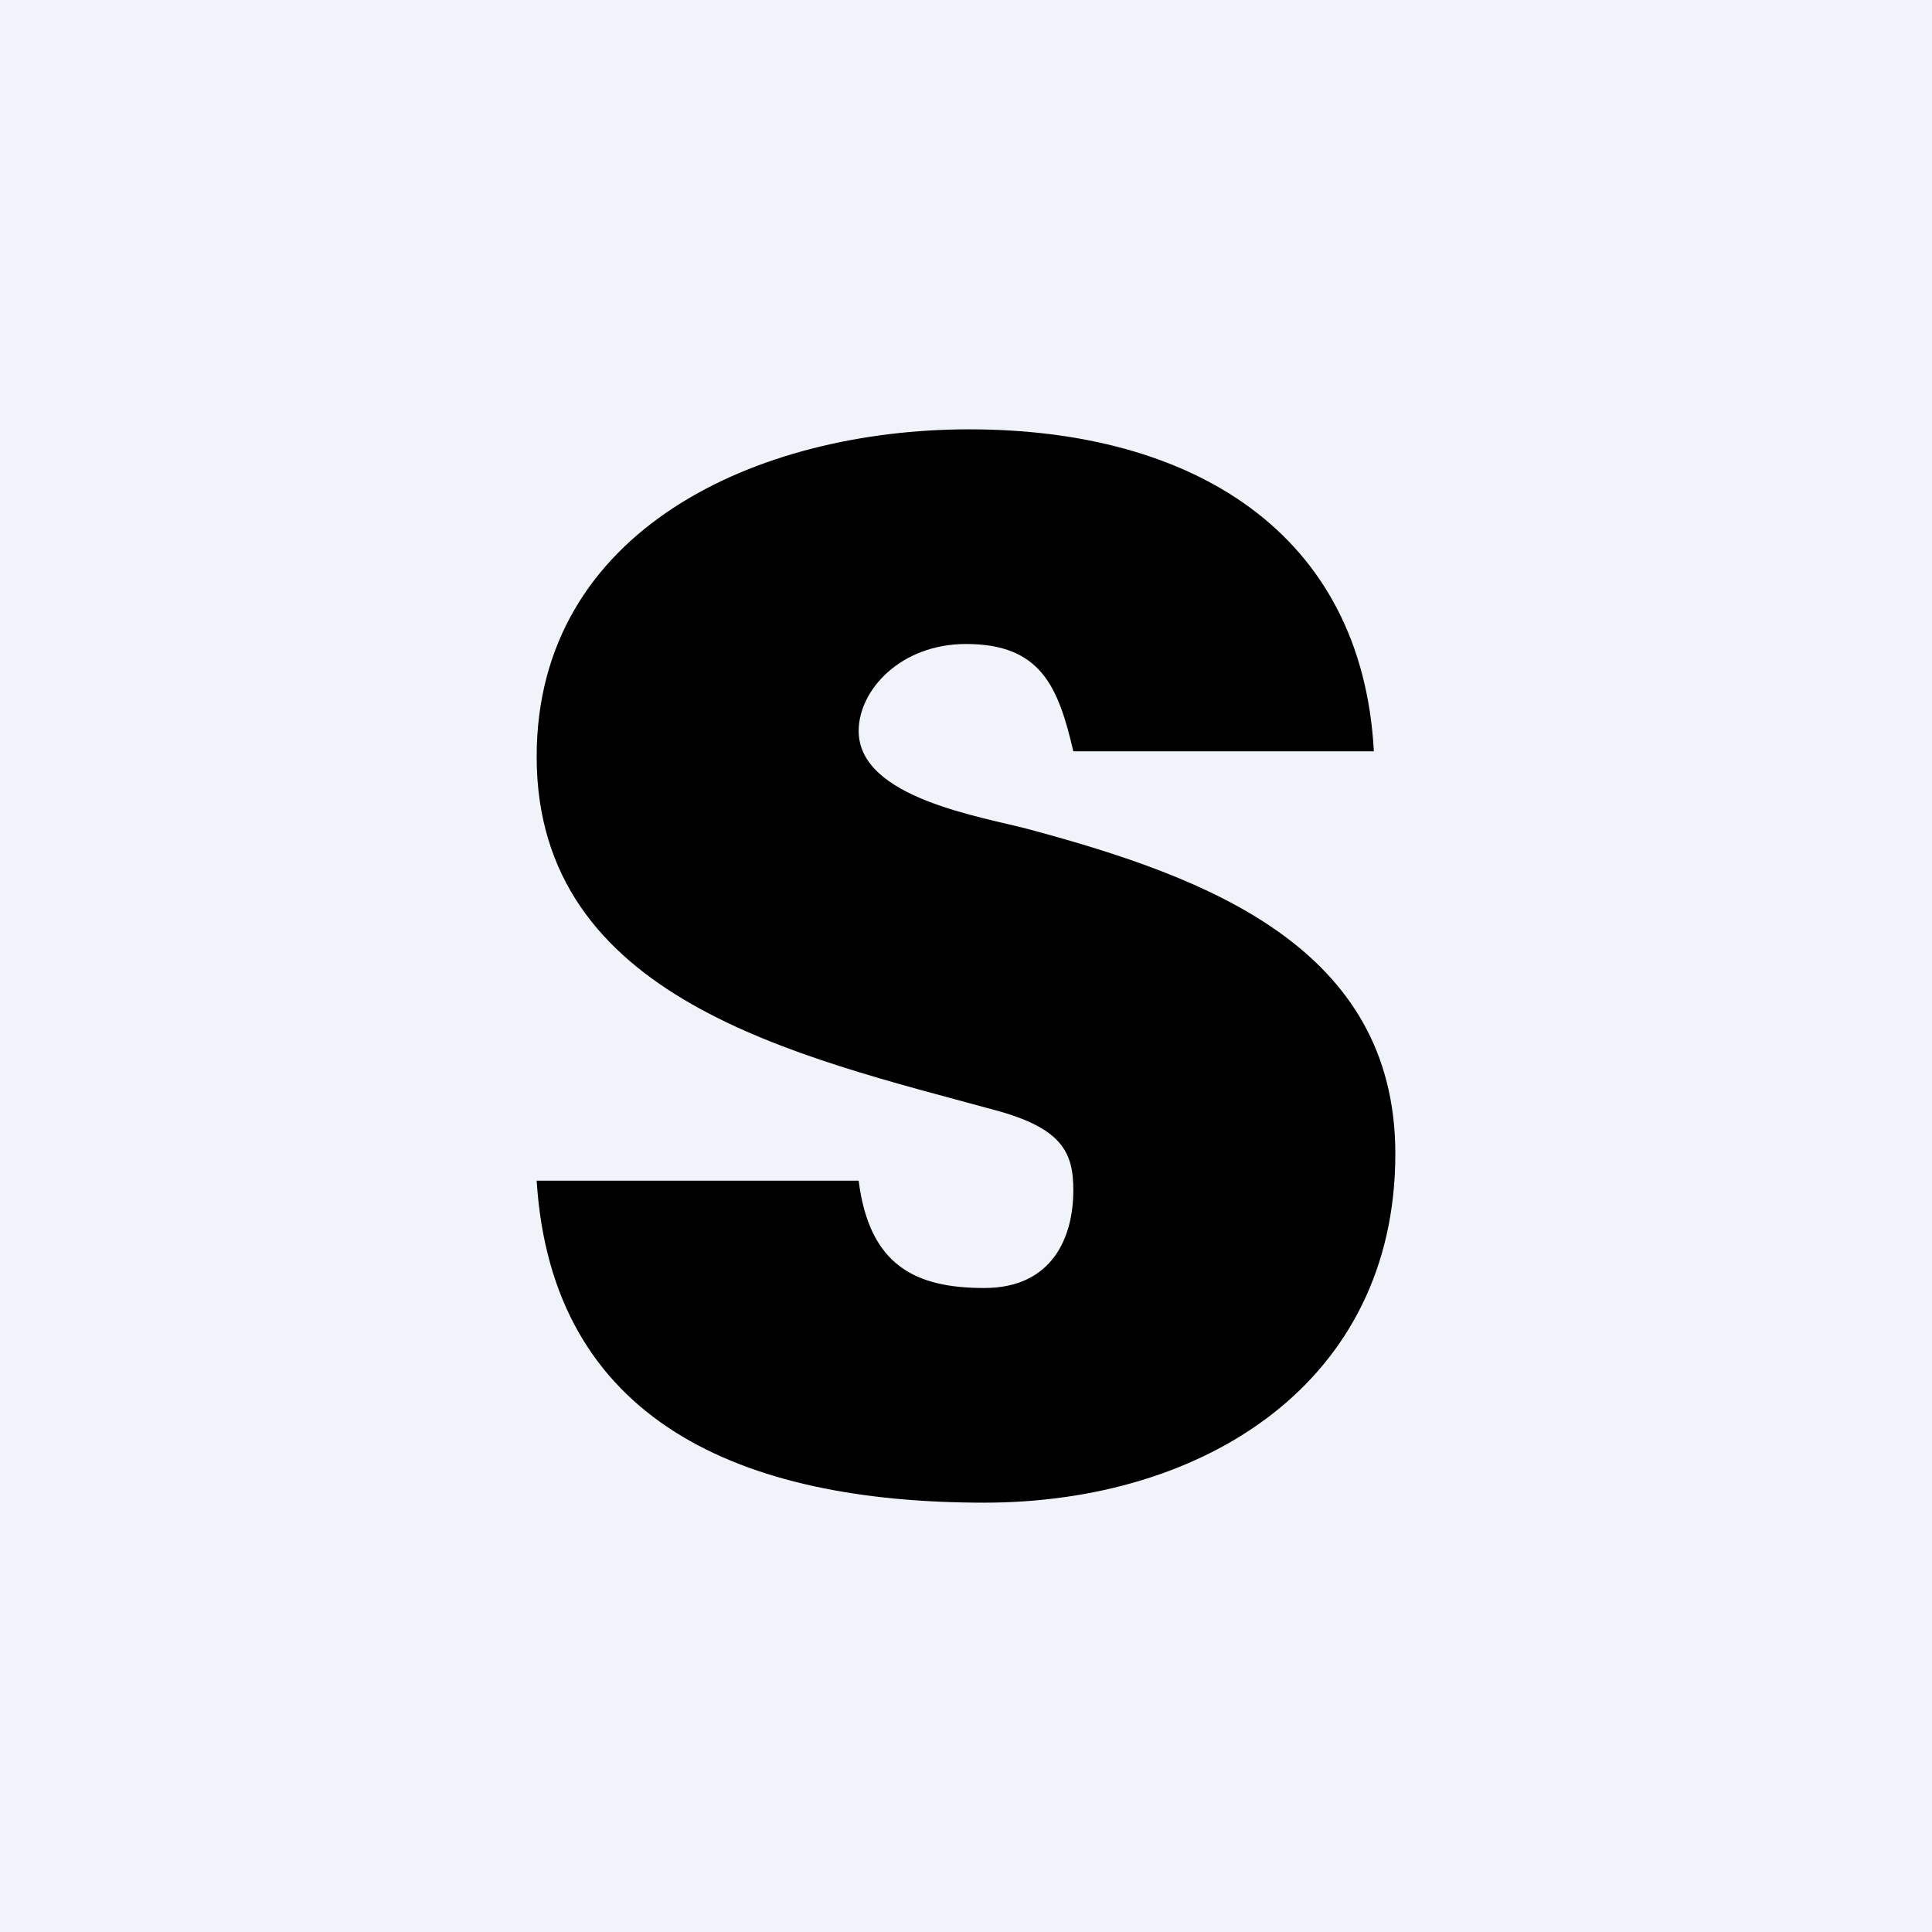
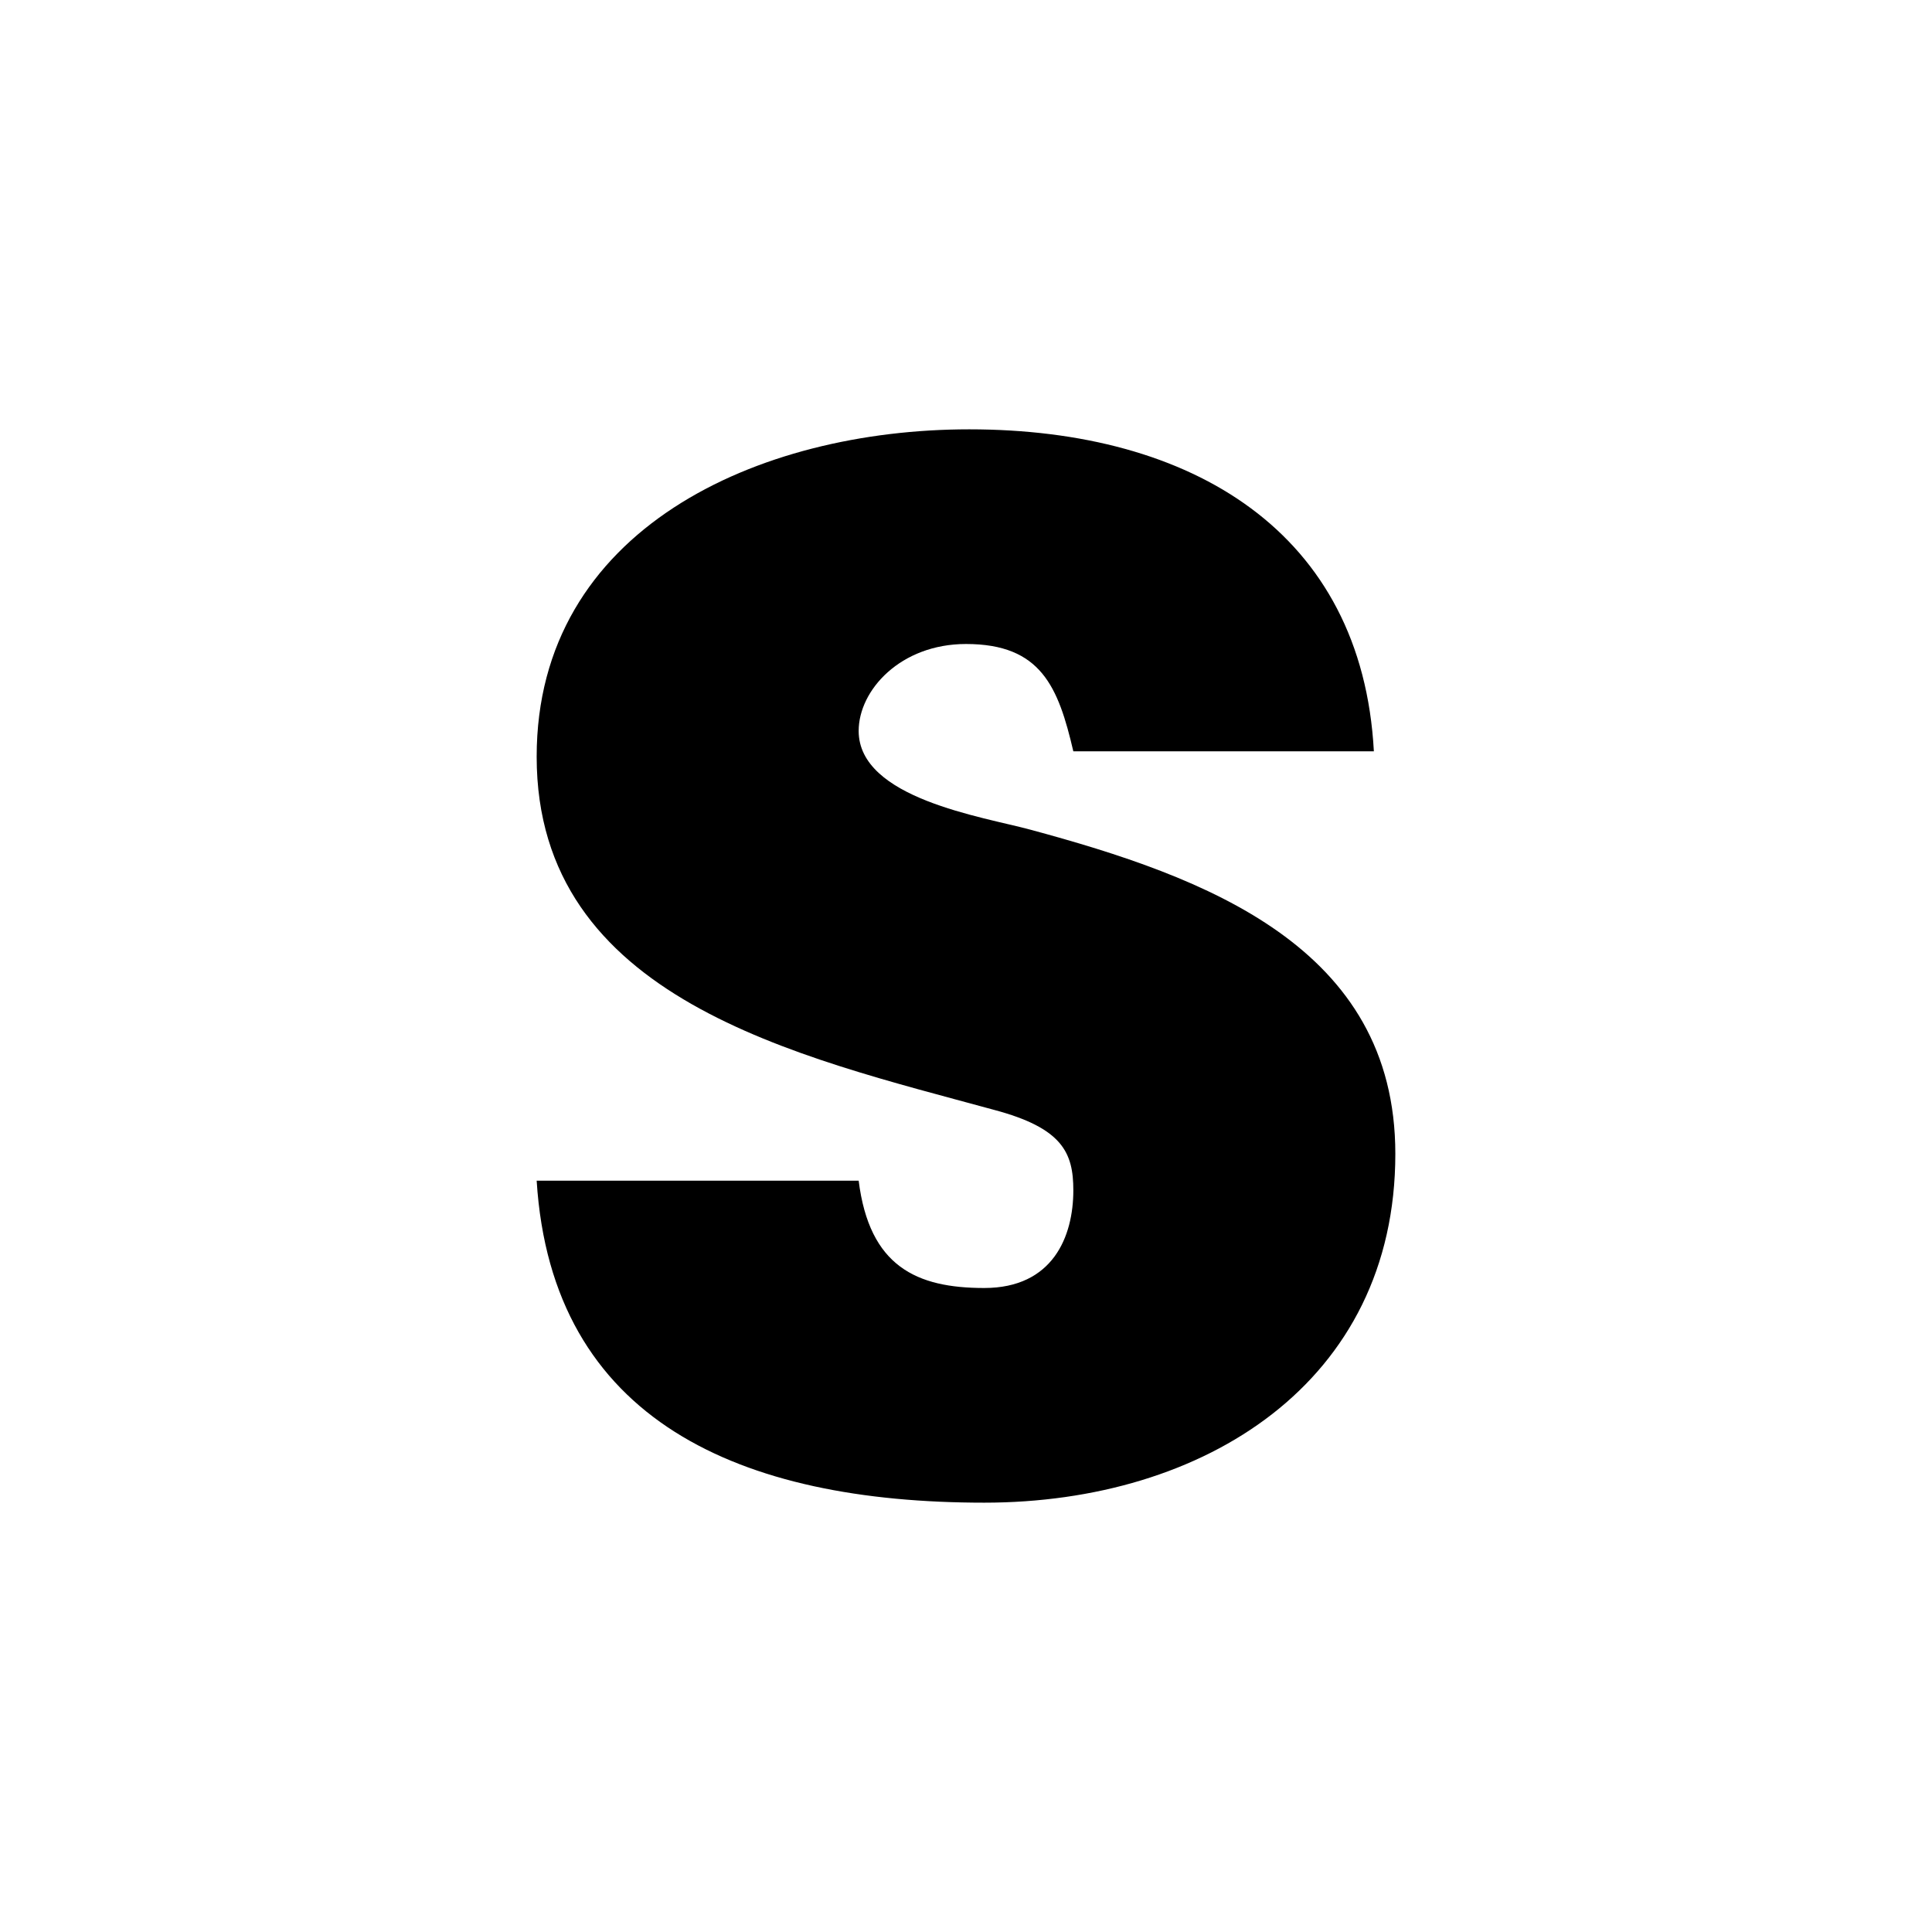
<svg xmlns="http://www.w3.org/2000/svg" width="18" height="18" viewBox="0 0 18 18">
-   <path fill="#F0F3FA" d="M0 0h18v18H0z" />
  <path d="M8 11c.1.8.54 1 1.17 1 .64 0 .83-.48.83-.91 0-.35-.1-.58-.74-.75C7.43 9.84 5 9.31 5 7.05 5 4.93 7.06 4 9.03 4c2.08 0 3.66.96 3.77 3H10c-.14-.6-.3-1-1-1-.61 0-1 .43-1 .81 0 .63 1.16.8 1.6.92 1.63.44 3.4 1.09 3.4 3.02C13 12.88 11.22 14 9.17 14 6.9 14 5.14 13.24 5 11h3Z" />
</svg>